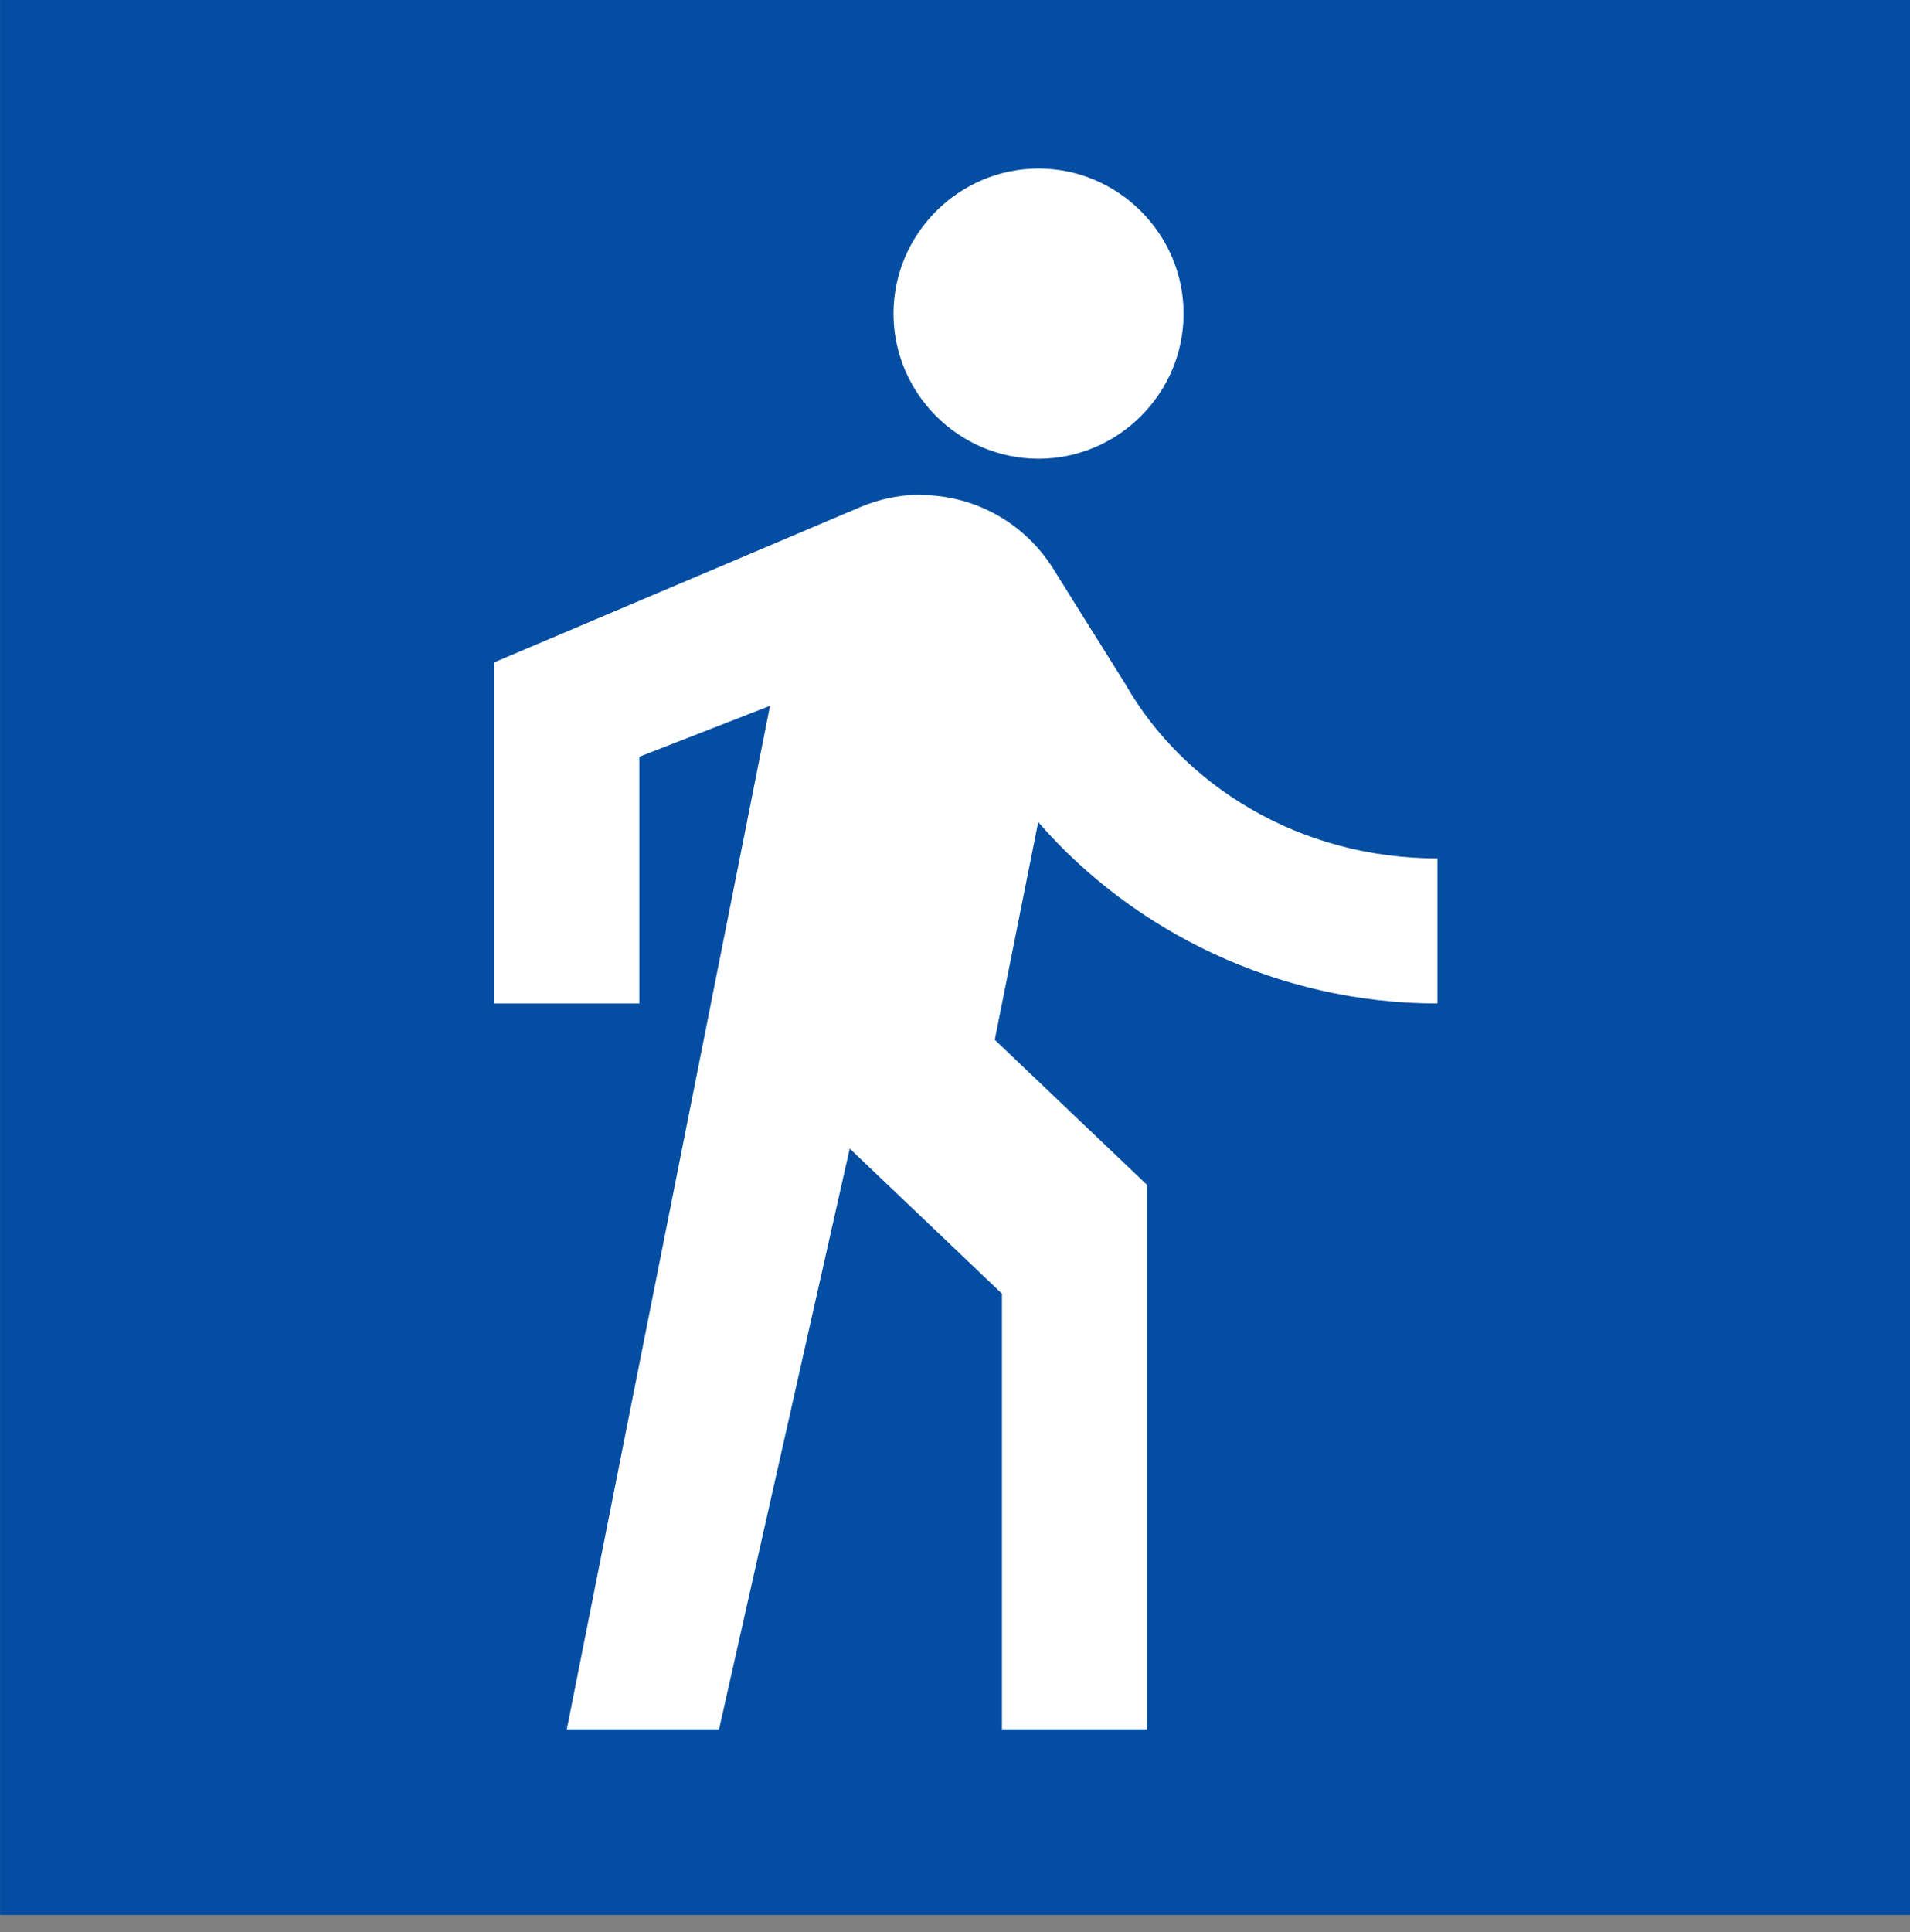
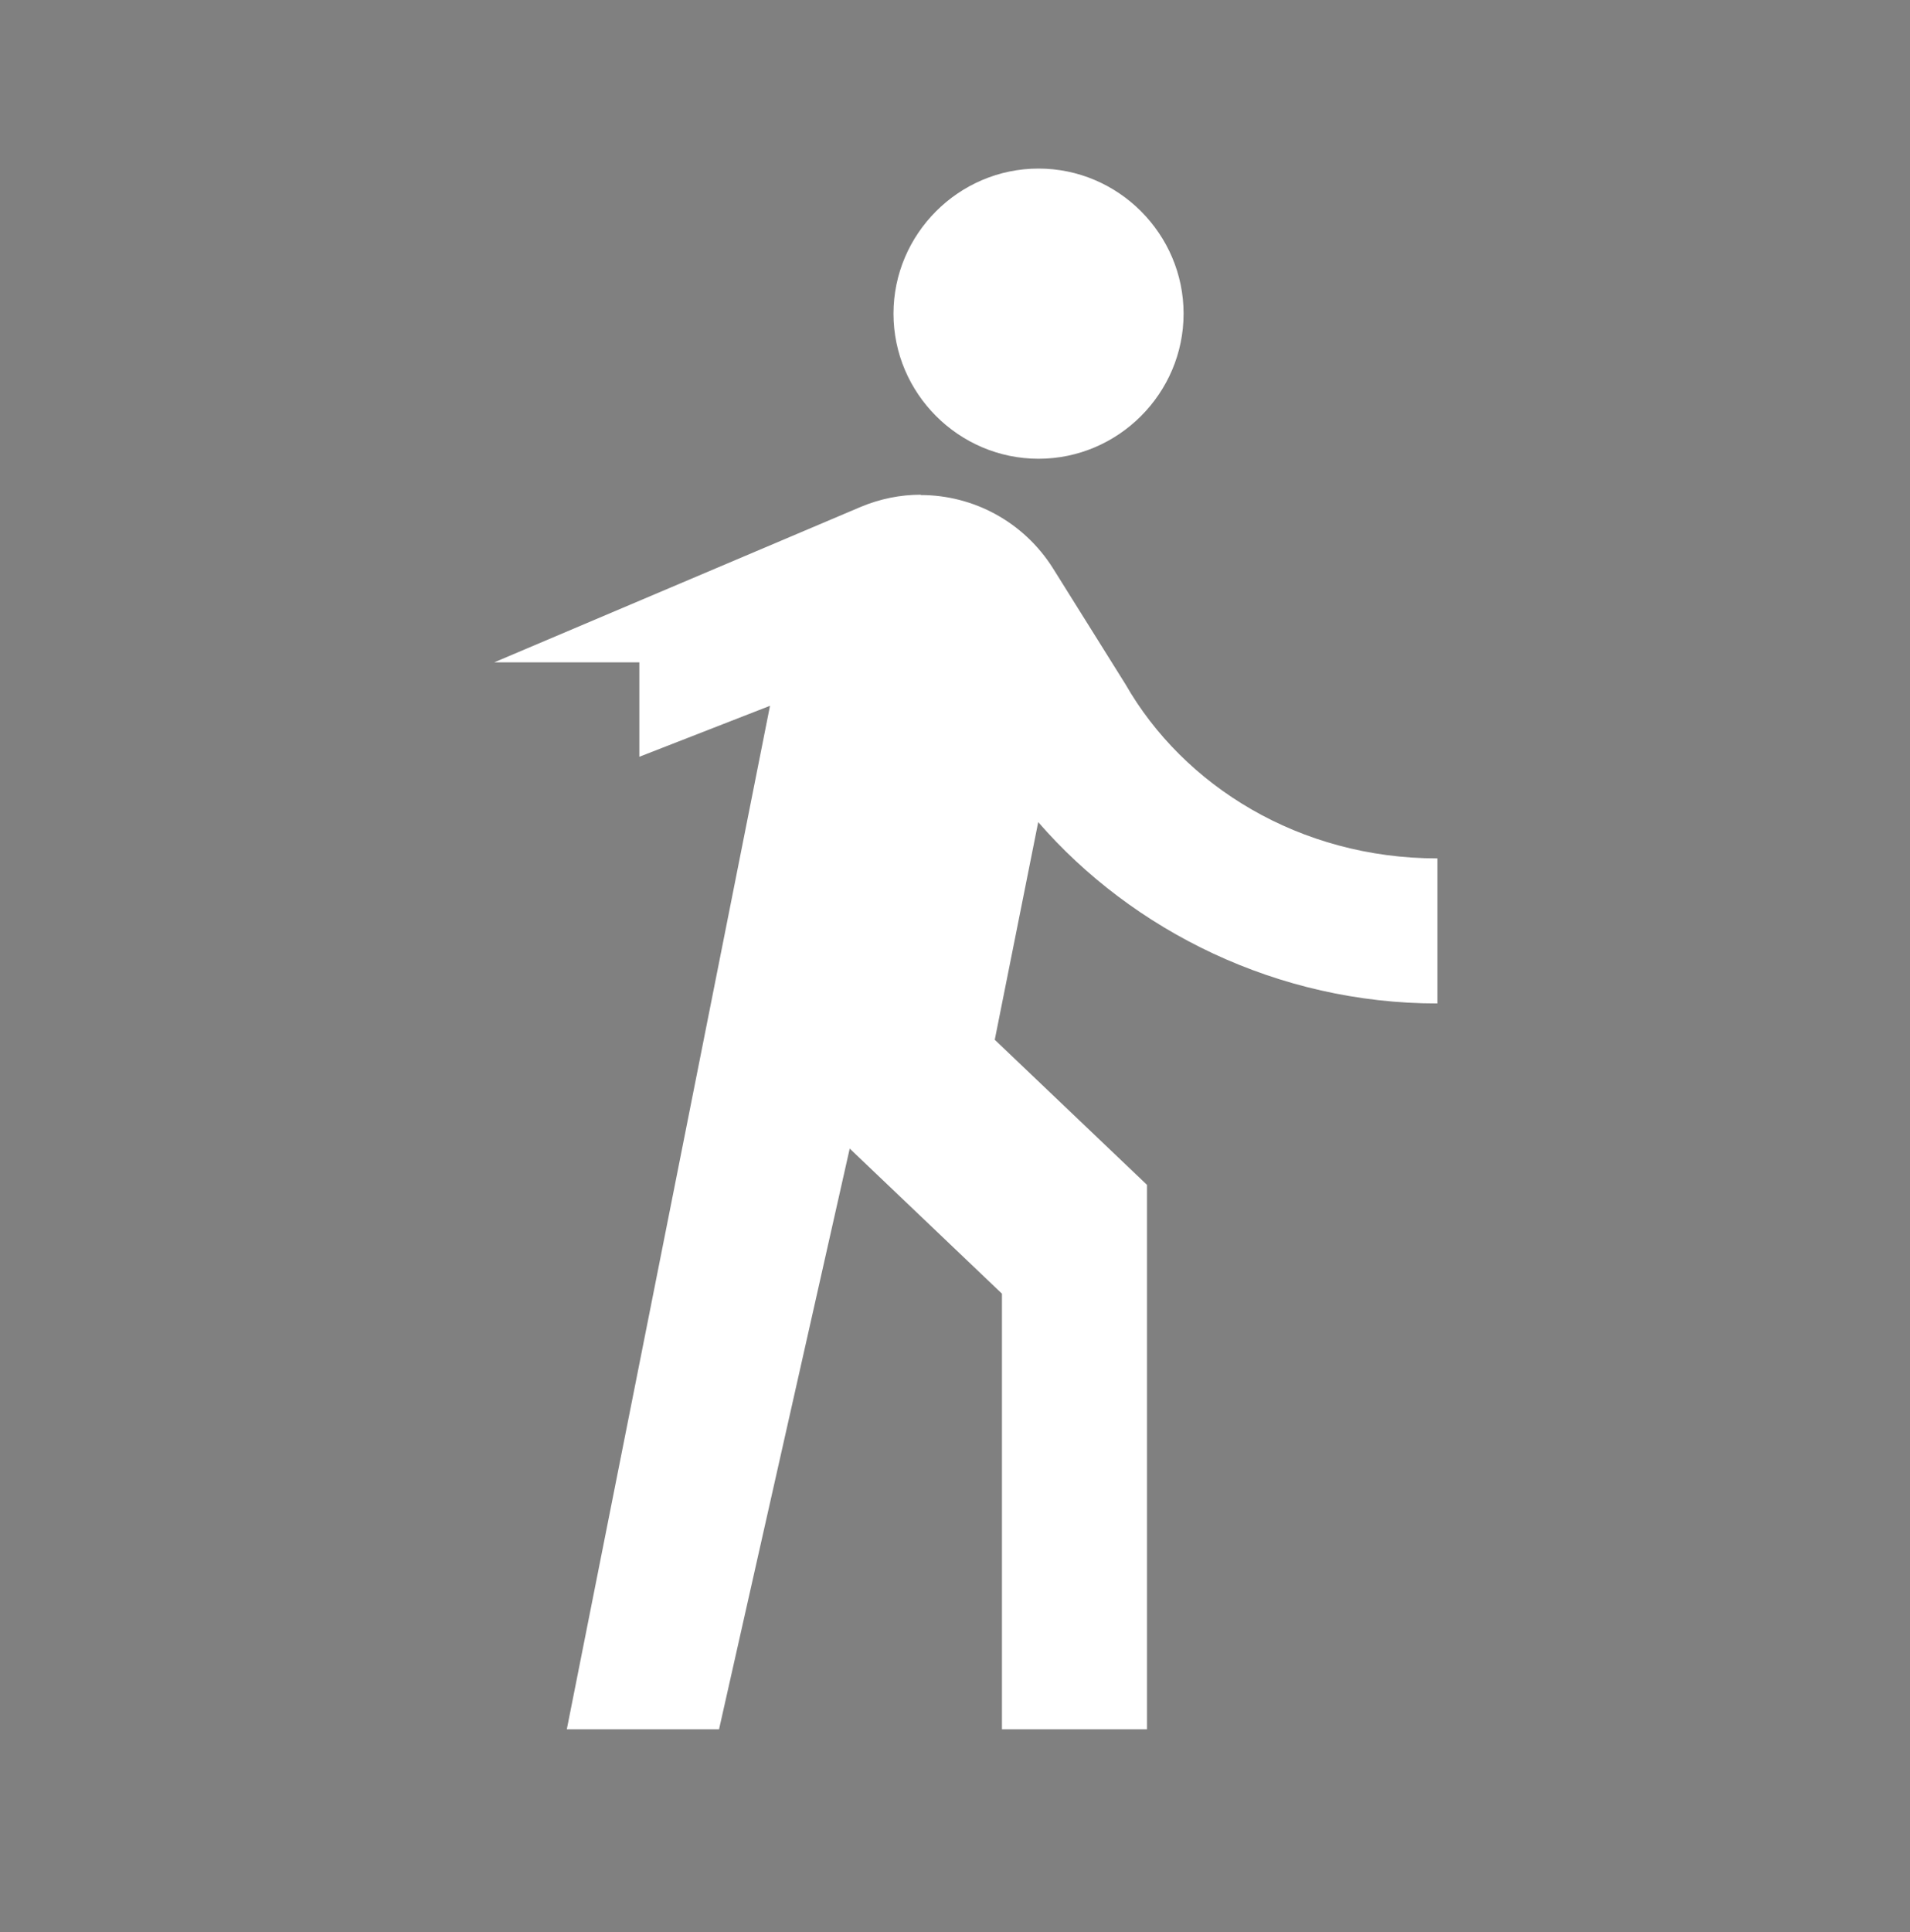
<svg xmlns="http://www.w3.org/2000/svg" width="88" height="89" viewBox="0 0 88 89" fill="none">
  <rect x="0" y="0" width="88" height="89" fill="#808080" stroke="none" />
-   <path d="M88.997 -0.791H0.002V88.204H88.997V-0.791Z" fill="#034EA2" />
-   <path d="M47.849 7.764C44.176 7.764 41.166 10.774 41.166 14.447C41.166 18.12 44.176 21.13 47.849 21.13C51.521 21.13 54.532 18.12 54.532 14.447C54.532 10.774 51.521 7.764 47.849 7.764ZM42.419 22.786C41.483 22.786 40.546 22.974 39.654 23.348L22.773 30.506V46.219H29.456V34.856L35.477 32.508L26.115 79.648H33.129L39.149 52.902L46.163 59.585V79.648H52.846V54.573L45.832 47.89L47.834 37.866C52.184 42.878 58.867 46.219 66.227 46.219V39.537C59.875 39.537 54.532 36.195 51.853 31.514L48.511 26.171C47.157 24.025 44.839 22.801 42.419 22.801" fill="white" />
+   <path d="M47.849 7.764C44.176 7.764 41.166 10.774 41.166 14.447C41.166 18.12 44.176 21.13 47.849 21.13C51.521 21.13 54.532 18.12 54.532 14.447C54.532 10.774 51.521 7.764 47.849 7.764ZM42.419 22.786C41.483 22.786 40.546 22.974 39.654 23.348L22.773 30.506H29.456V34.856L35.477 32.508L26.115 79.648H33.129L39.149 52.902L46.163 59.585V79.648H52.846V54.573L45.832 47.89L47.834 37.866C52.184 42.878 58.867 46.219 66.227 46.219V39.537C59.875 39.537 54.532 36.195 51.853 31.514L48.511 26.171C47.157 24.025 44.839 22.801 42.419 22.801" fill="white" />
</svg>